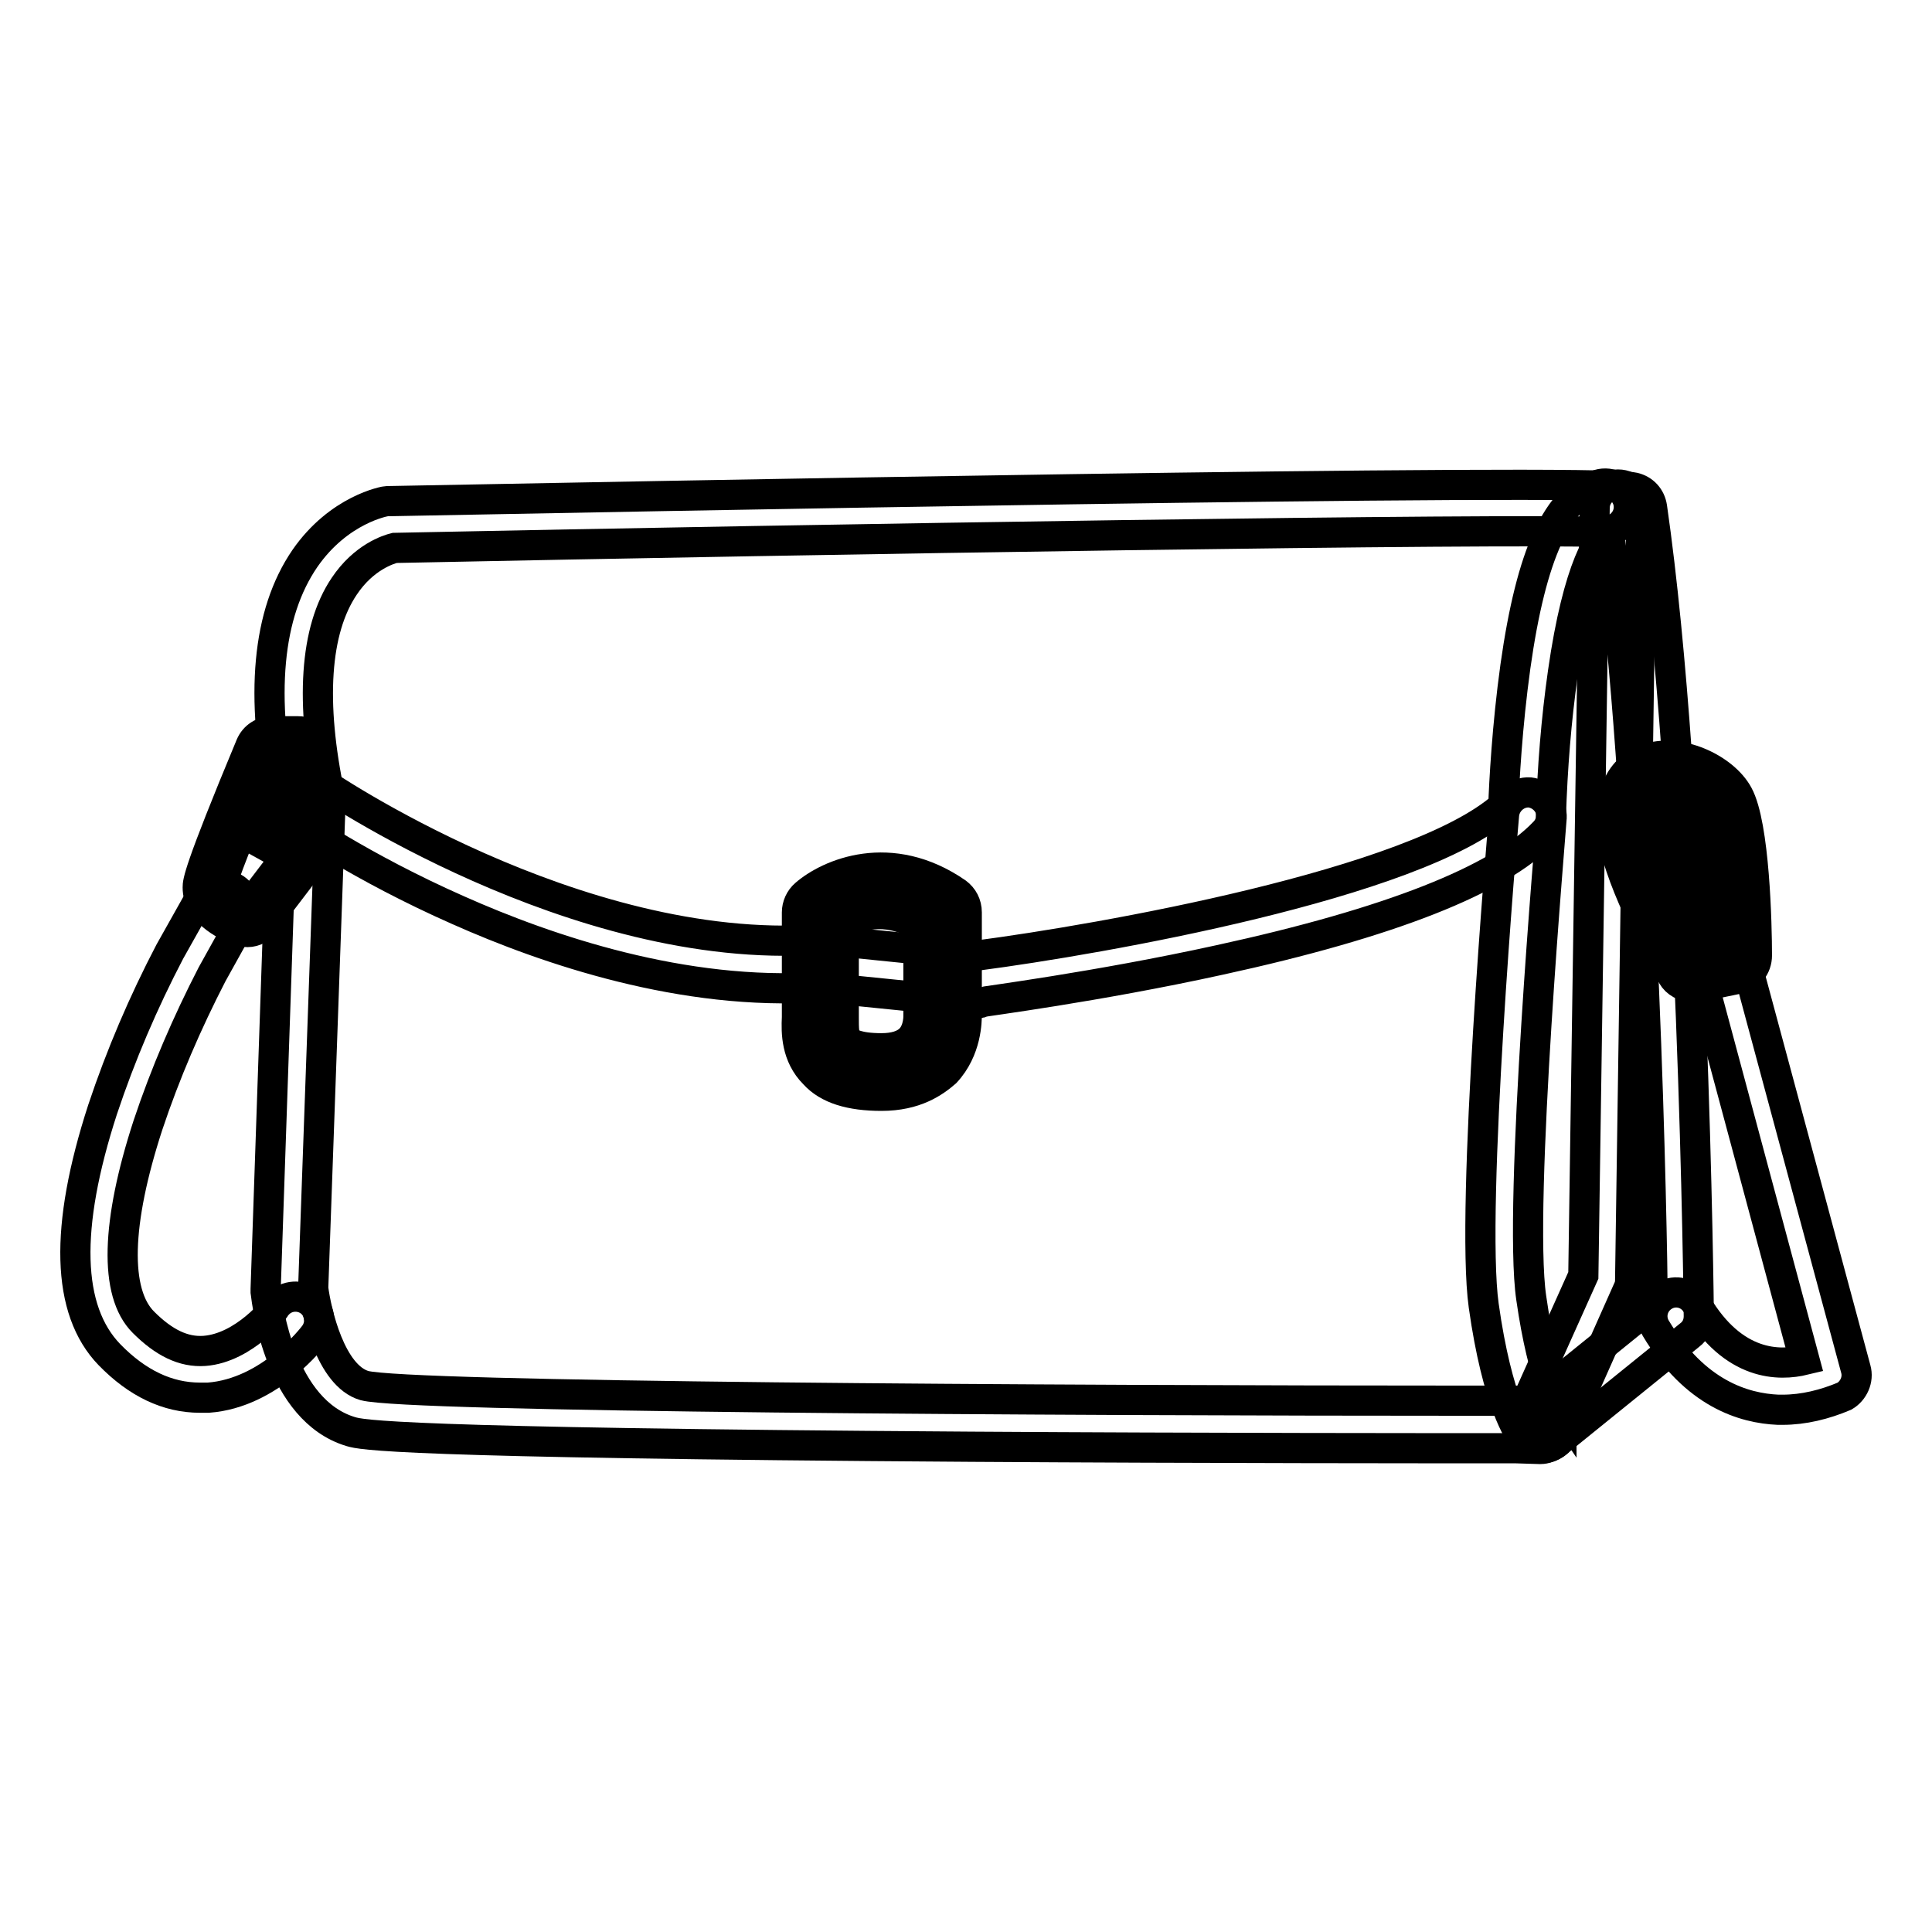
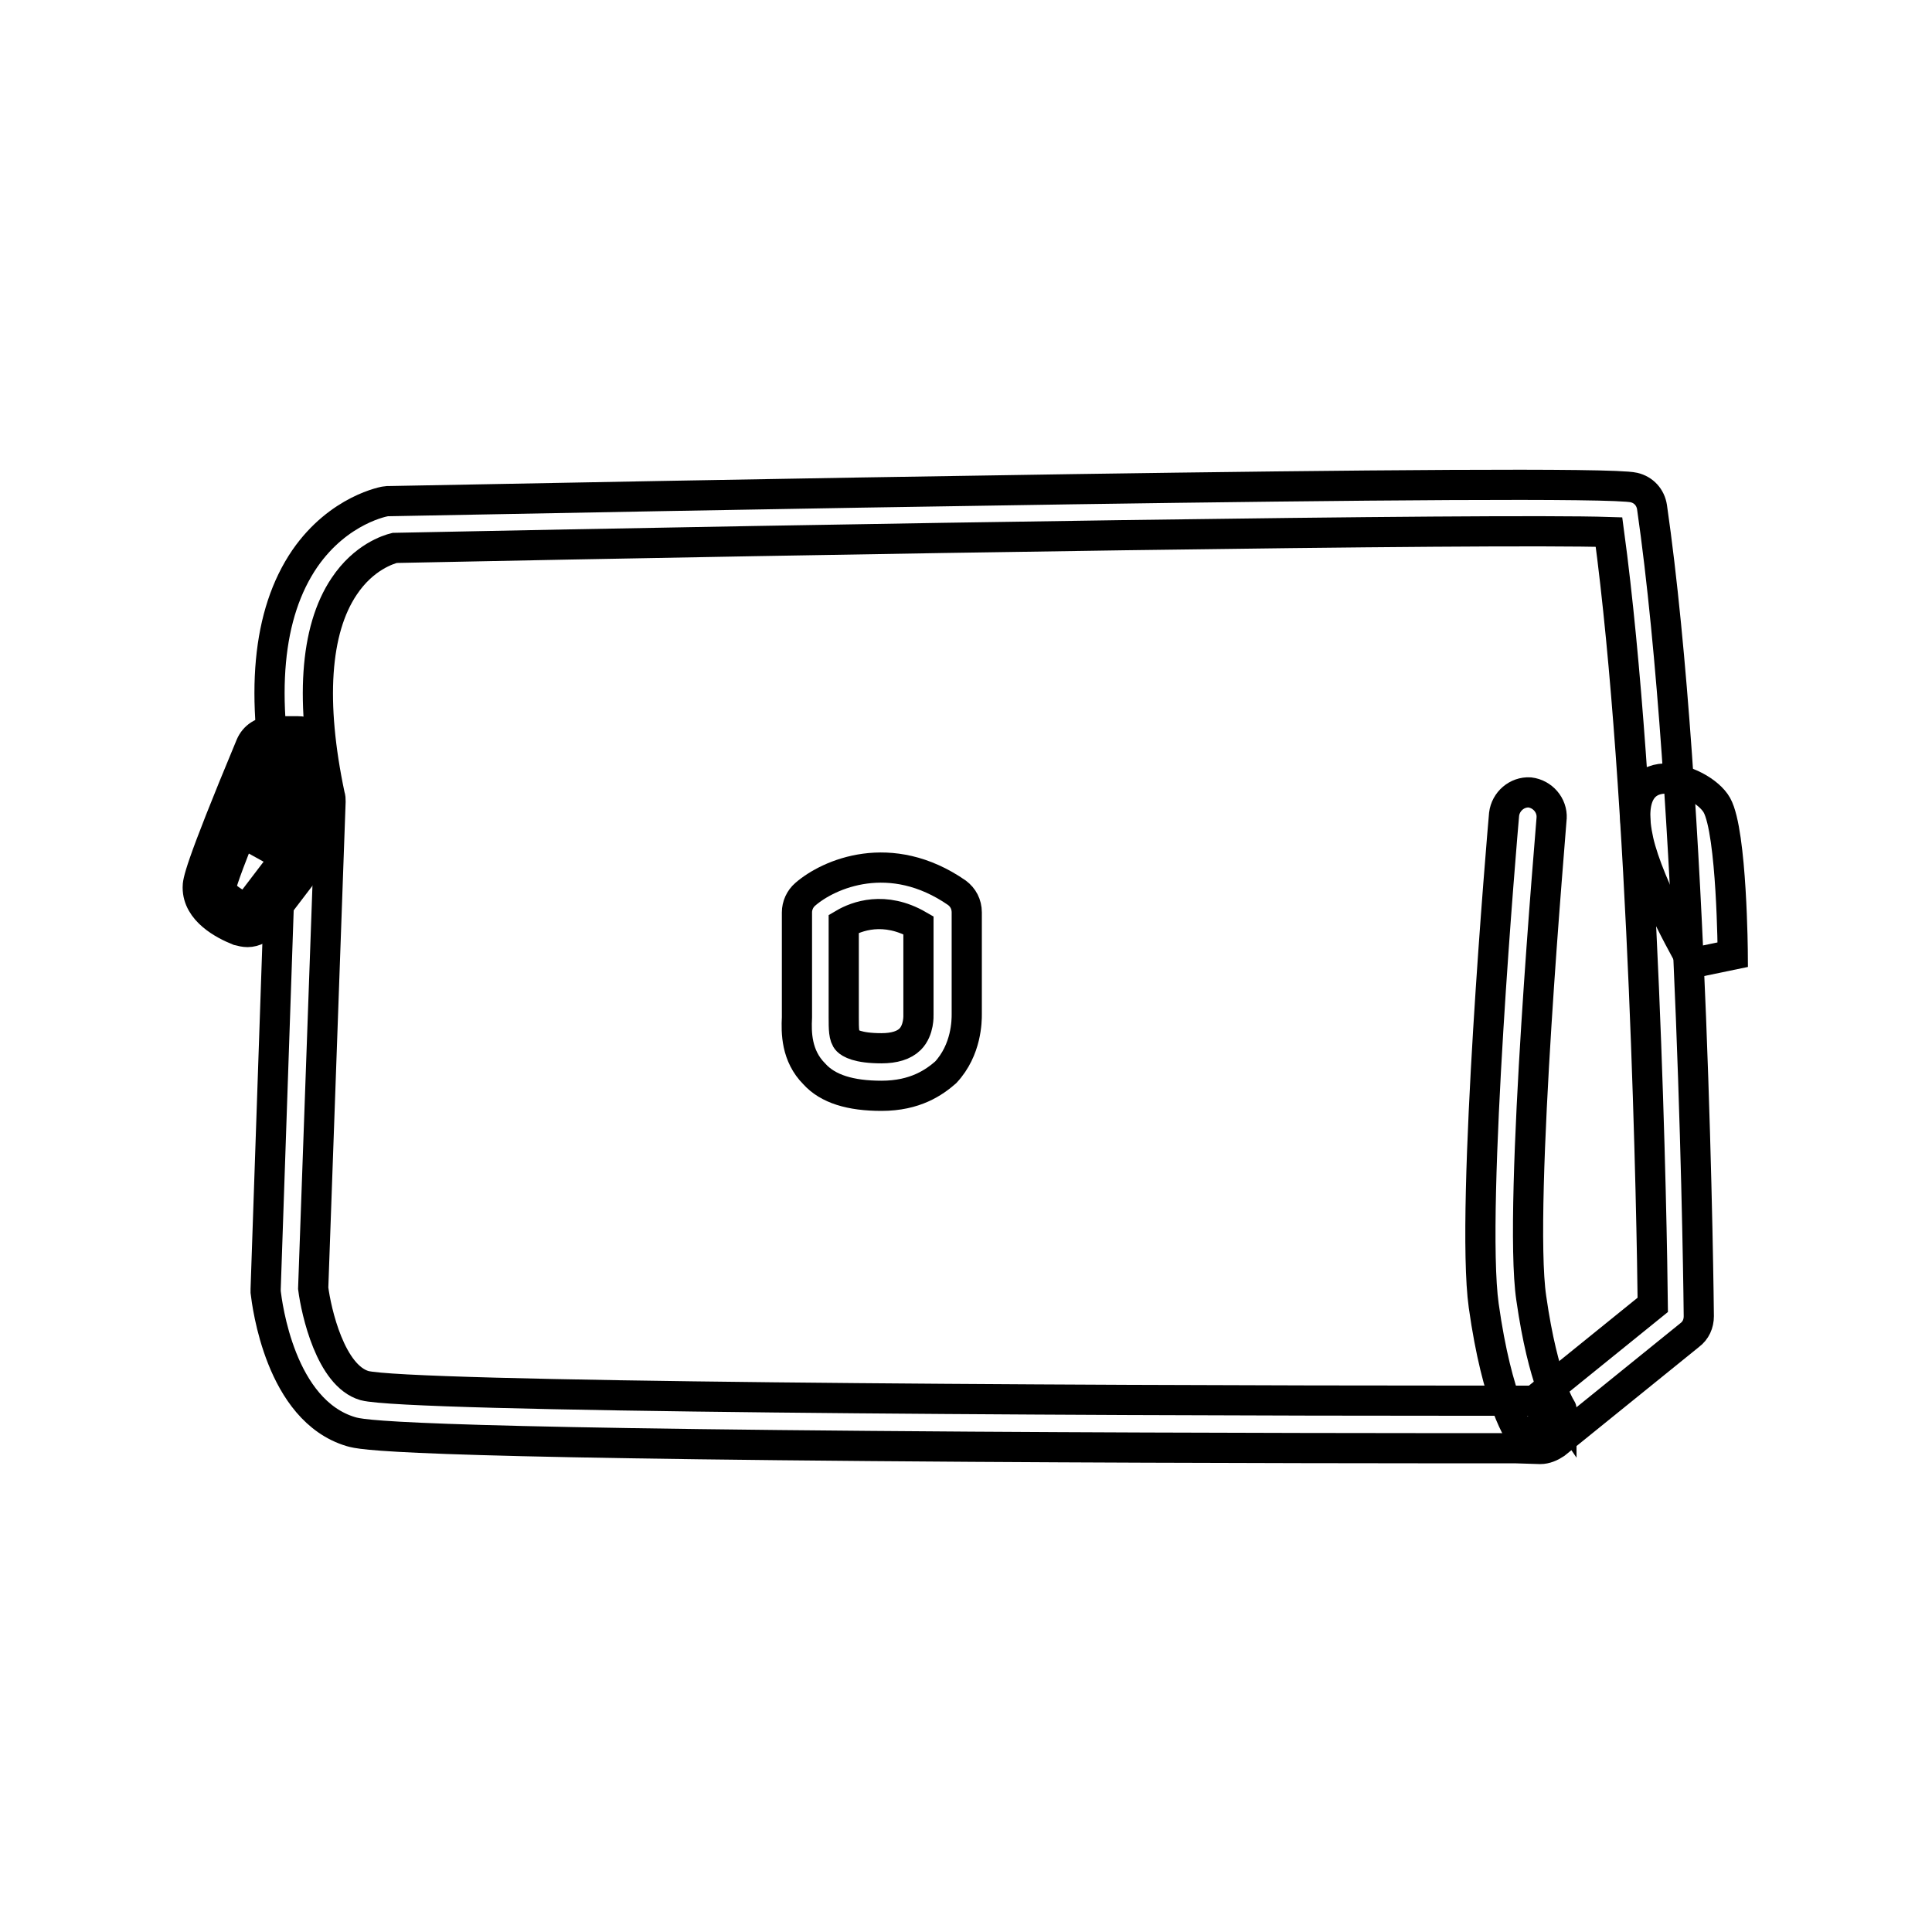
<svg xmlns="http://www.w3.org/2000/svg" version="1.1" x="0px" y="0px" viewBox="0 0 256 256" enable-background="new 0 0 256 256" xml:space="preserve">
  <g>
    <path stroke-width="4" fill-opacity="0" stroke="#000000" d="M200.9,191.9c-10.1,0-41,0-72.2-0.2c-77-0.5-80.8-1.6-82.2-2c-9.4-2.8-11.1-16.9-11.3-18.5 c0-0.1,0-0.3,0-0.4l2.2-64.4c-3-14.2-2-25.1,3-32.4c4.5-6.5,10.6-7.6,10.9-7.6c0.1,0,0.3,0,0.4,0c26.6-0.5,159.3-3.1,164.8-1.8 c1.3,0.3,2.2,1.3,2.4,2.6c5.5,38.1,6.2,106.6,6.2,107.2c0,1-0.4,1.9-1.2,2.5l-17.8,14.4c-0.6,0.4-1.3,0.7-2,0.7L200.9,191.9 L200.9,191.9z M41.5,170.7c0.4,3.1,2.3,11.6,6.8,12.9c5.7,1.5,89.2,2,148.5,2h6.5l15.7-12.7c-0.1-10-1.1-67.6-5.8-102.4 c-15.3-0.5-102.2,0.9-160.9,2.1c-0.8,0.2-4.1,1.2-6.7,5.1c-3.9,5.8-4.5,15.4-1.9,27.7c0.1,0.3,0.1,0.5,0.1,0.8L41.5,170.7z" />
-     <path stroke-width="4" fill-opacity="0" stroke="#000000" d="M129.7,132.9c-0.1,0-0.2,0-0.3,0l-20.8-2.1c-18,1.2-36-4.9-47.9-10.2c-12.9-5.7-21.5-11.7-21.9-12 c-1.4-1.1-1.6-3-0.5-4.4c1-1.3,2.8-1.6,4.1-0.7c0.3,0.2,33.8,23.2,66,21c0.2,0,0.4,0,0.5,0l20.7,2.1c16-2.1,57.9-9.4,69.6-19.8 c0.1-3,0.5-10.6,1.6-18.5c2.1-14.9,5.6-22.5,11-24.1c1.7-0.5,3.4,0.5,3.9,2.1c0.5,1.7-0.5,3.4-2.1,3.9c-1.5,0.4-4.5,4.9-6.5,18.9 c-0.9,6.3-1.4,12.7-1.6,19.1c0,0.8-0.3,1.5-0.9,2.1c-6,6.3-20.5,12-43,16.9c-16.4,3.6-31.4,5.5-31.6,5.6 C130,132.9,129.9,132.9,129.7,132.9L129.7,132.9z" />
    <path stroke-width="4" fill-opacity="0" stroke="#000000" d="M201.9,190.7c-0.6-0.7-3.5-4.9-5.3-17.7c-1.8-12.8,2.5-62.9,2.7-65.1c0.2-1.7,1.7-3,3.4-2.9 c1.7,0.2,3,1.7,2.9,3.4c0,0.5-4.5,51.5-2.7,63.6c1.6,11.2,4,14.7,4,14.7c0-0.1-0.1-0.1-0.1-0.1L201.9,190.7z" />
-     <path stroke-width="4" fill-opacity="0" stroke="#000000" d="M108.7,134.3v-13.5c0,0,7.2-6.3,16.2,0v13.5c0,0,0.4,7.7-8.1,7.7C108.2,142,108.7,137.5,108.7,134.3z" />
    <path stroke-width="4" fill-opacity="0" stroke="#000000" d="M116.8,145.2L116.8,145.2c-4.1,0-7.1-0.9-8.9-2.9c-2.4-2.4-2.4-5.5-2.3-7.5v-13.9c0-0.9,0.4-1.8,1.1-2.4 c3.1-2.7,11.3-6.3,20.1-0.2c0.8,0.6,1.3,1.5,1.3,2.6v13.5c0,0.8,0,4.7-2.8,7.7C123.8,143.4,121.3,145.2,116.8,145.2z M111.8,122.4 v12.4c0,1.5,0,2.6,0.5,3.1c0.3,0.3,1.3,1,4.5,1h0c1.7,0,3-0.4,3.8-1.2c1.2-1.2,1.1-3.2,1.1-3.2c0,0,0-0.1,0-0.1v-11.8 C117.2,120,113.5,121.4,111.8,122.4L111.8,122.4z" />
    <path stroke-width="4" fill-opacity="0" stroke="#000000" d="M36.1,100.1c0,0-6.8,16.2-6.8,17.5c0,1.4,3.4,2.8,3.4,2.8l7.7-10.1l-0.9-10.1L36.1,100.1L36.1,100.1z" />
    <path stroke-width="4" fill-opacity="0" stroke="#000000" d="M32.8,123.5c-0.4,0-0.8-0.1-1.2-0.2c-2-0.8-5.4-2.6-5.4-5.7c0-0.7,0-2,7-18.8c0.5-1.2,1.6-1.9,2.9-1.9h3.4 c1.6,0,3,1.2,3.1,2.9l0.9,10.1c0.1,0.8-0.2,1.6-0.6,2.2l-7.7,10.1C34.7,123,33.7,123.5,32.8,123.5z M37,106.2 c-1.1,2.6-2.1,5.1-2.9,7.2l3.1-4.1L37,106.2z" />
    <path stroke-width="4" fill-opacity="0" stroke="#000000" d="M227.5,106.7c-2-3.6-13.1-7.4-10.4,4.7c1.4,6.2,7.2,16.2,7.2,16.2l5.3-1.1 C229.6,126.5,229.5,110.3,227.5,106.7z" />
-     <path stroke-width="4" fill-opacity="0" stroke="#000000" d="M224.3,130.8c-1.1,0-2.2-0.6-2.7-1.5c-0.3-0.4-6.1-10.5-7.6-17.1c-1.8-8.4,2.2-10.9,4.1-11.6 c4.3-1.6,10.3,1.2,12.2,4.7c2.2,4,2.5,17.3,2.5,21.3c0,1.5-1,2.8-2.5,3.1l-5.3,1.1C224.7,130.8,224.5,130.8,224.3,130.8z  M220.8,106.3c-0.2,0-0.4,0-0.6,0.1c-0.3,0.1-0.8,1.4-0.1,4.4c0.8,3.8,3.8,9.8,5.7,13.3l0.6-0.1c-0.2-6.8-0.8-14.2-1.7-15.8 C224.3,107.4,222.2,106.3,220.8,106.3L220.8,106.3z M26.5,185.2c-4.3,0-8.3-1.9-12-5.7c-5.7-5.9-6-16.8-0.9-32.5 c2.4-7.2,5.4-14.2,8.9-20.9l0,0l4.1-7.3c0.8-1.5,2.8-2.1,4.3-1.2c1.5,0.8,2.1,2.8,1.2,4.3l-4,7.2c-3.3,6.4-6.2,13.1-8.5,20 c-4.2,12.9-4.5,22.2-0.6,26.1c2.7,2.7,5.3,4,8.1,3.8c5.3-0.4,9.5-5.8,9.5-5.9c1-1.4,3-1.7,4.4-0.7c1.4,1,1.7,3,0.7,4.4 c-0.2,0.3-5.9,7.8-14.1,8.4C27.2,185.2,26.9,185.2,26.5,185.2L26.5,185.2z" />
-     <path stroke-width="4" fill-opacity="0" stroke="#000000" d="M236.2,186.8h-0.6c-4.5-0.2-11-2.1-16.2-10.8c-0.9-1.5-0.4-3.4,1.1-4.3c1.5-0.9,3.4-0.4,4.3,1.1 c4.9,8.3,11,8.2,14.3,7.4L225,127.7c-0.5-1.7,0.5-3.4,2.2-3.8c1.7-0.5,3.4,0.5,3.8,2.2l14.9,55.3c0.4,1.4-0.3,2.9-1.5,3.6 C241.8,186.1,239,186.8,236.2,186.8L236.2,186.8z M204.3,191.9c-1.7,0-3.1-1.4-3.1-3.1c0-0.4,0.1-0.9,0.3-1.3l8.3-18.5l1.5-101.7 c0-1.7,1.4-3.1,3.1-3.1h0c1.7,0,3.1,1.5,3.1,3.2c0,0,0,0,0,0L216,169.7c0,0.4-0.1,0.8-0.3,1.2l-8.5,19.1 C206.7,191.1,205.6,191.9,204.3,191.9L204.3,191.9z" />
  </g>
</svg>